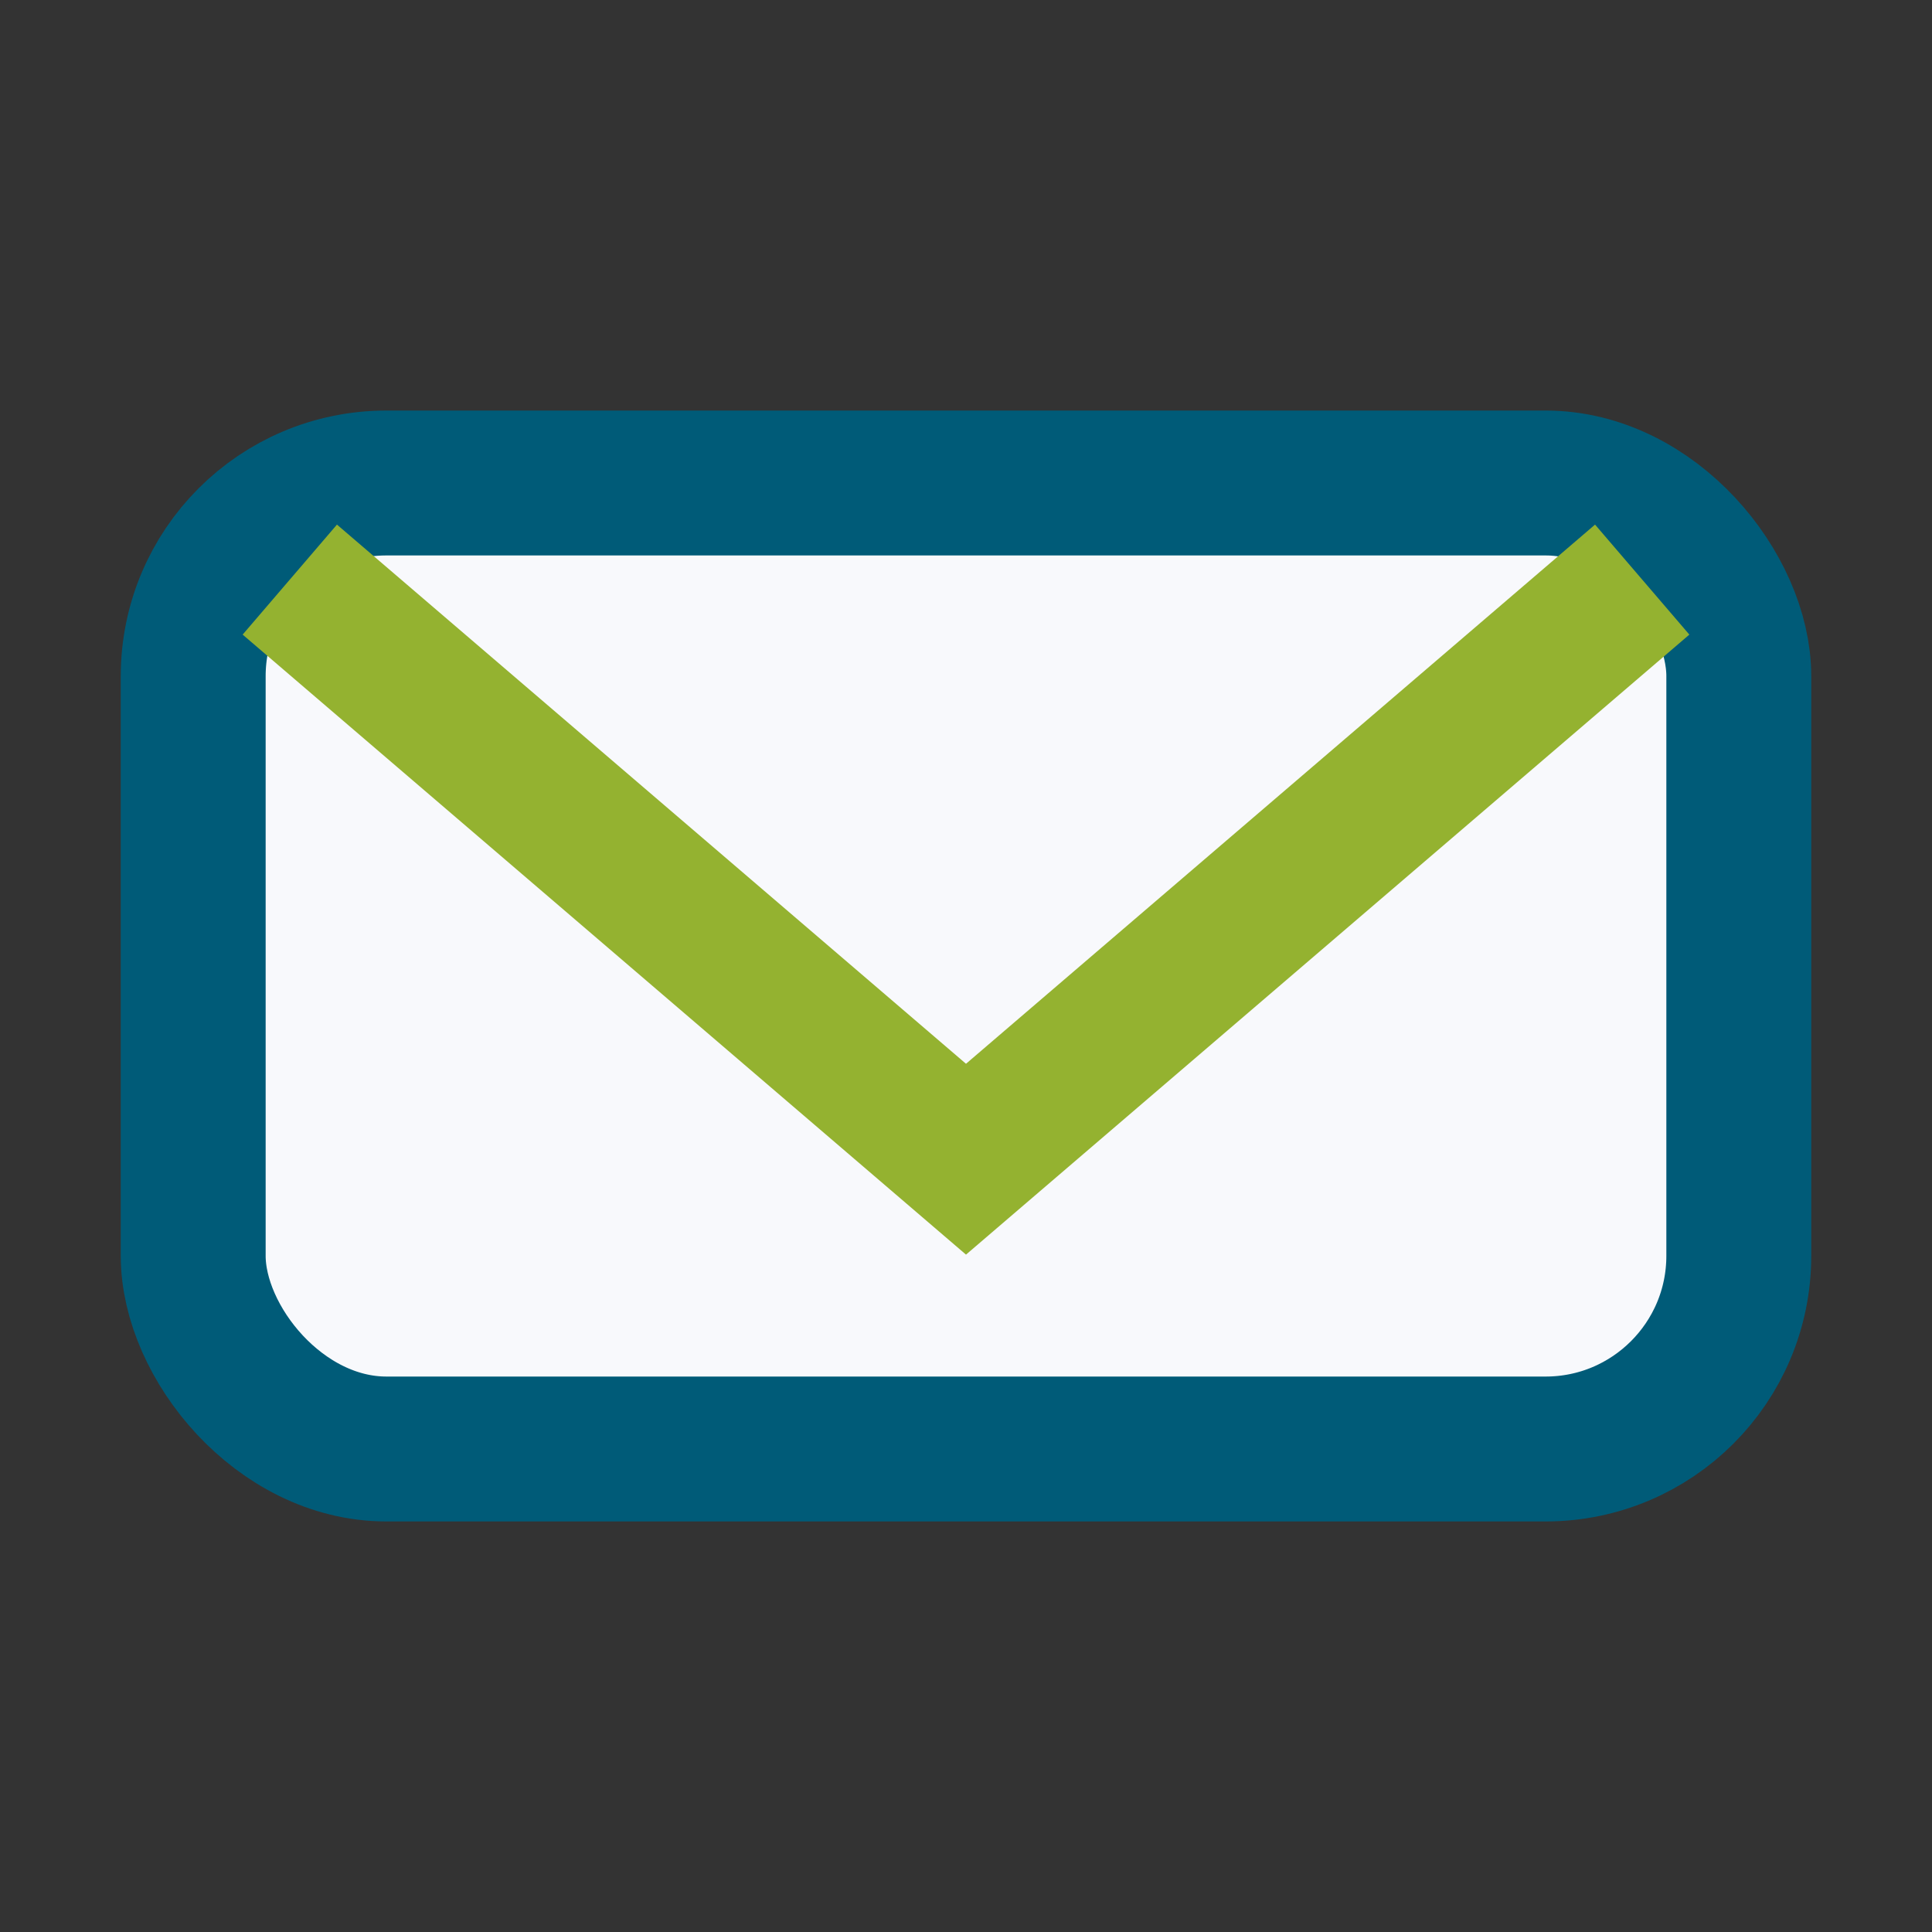
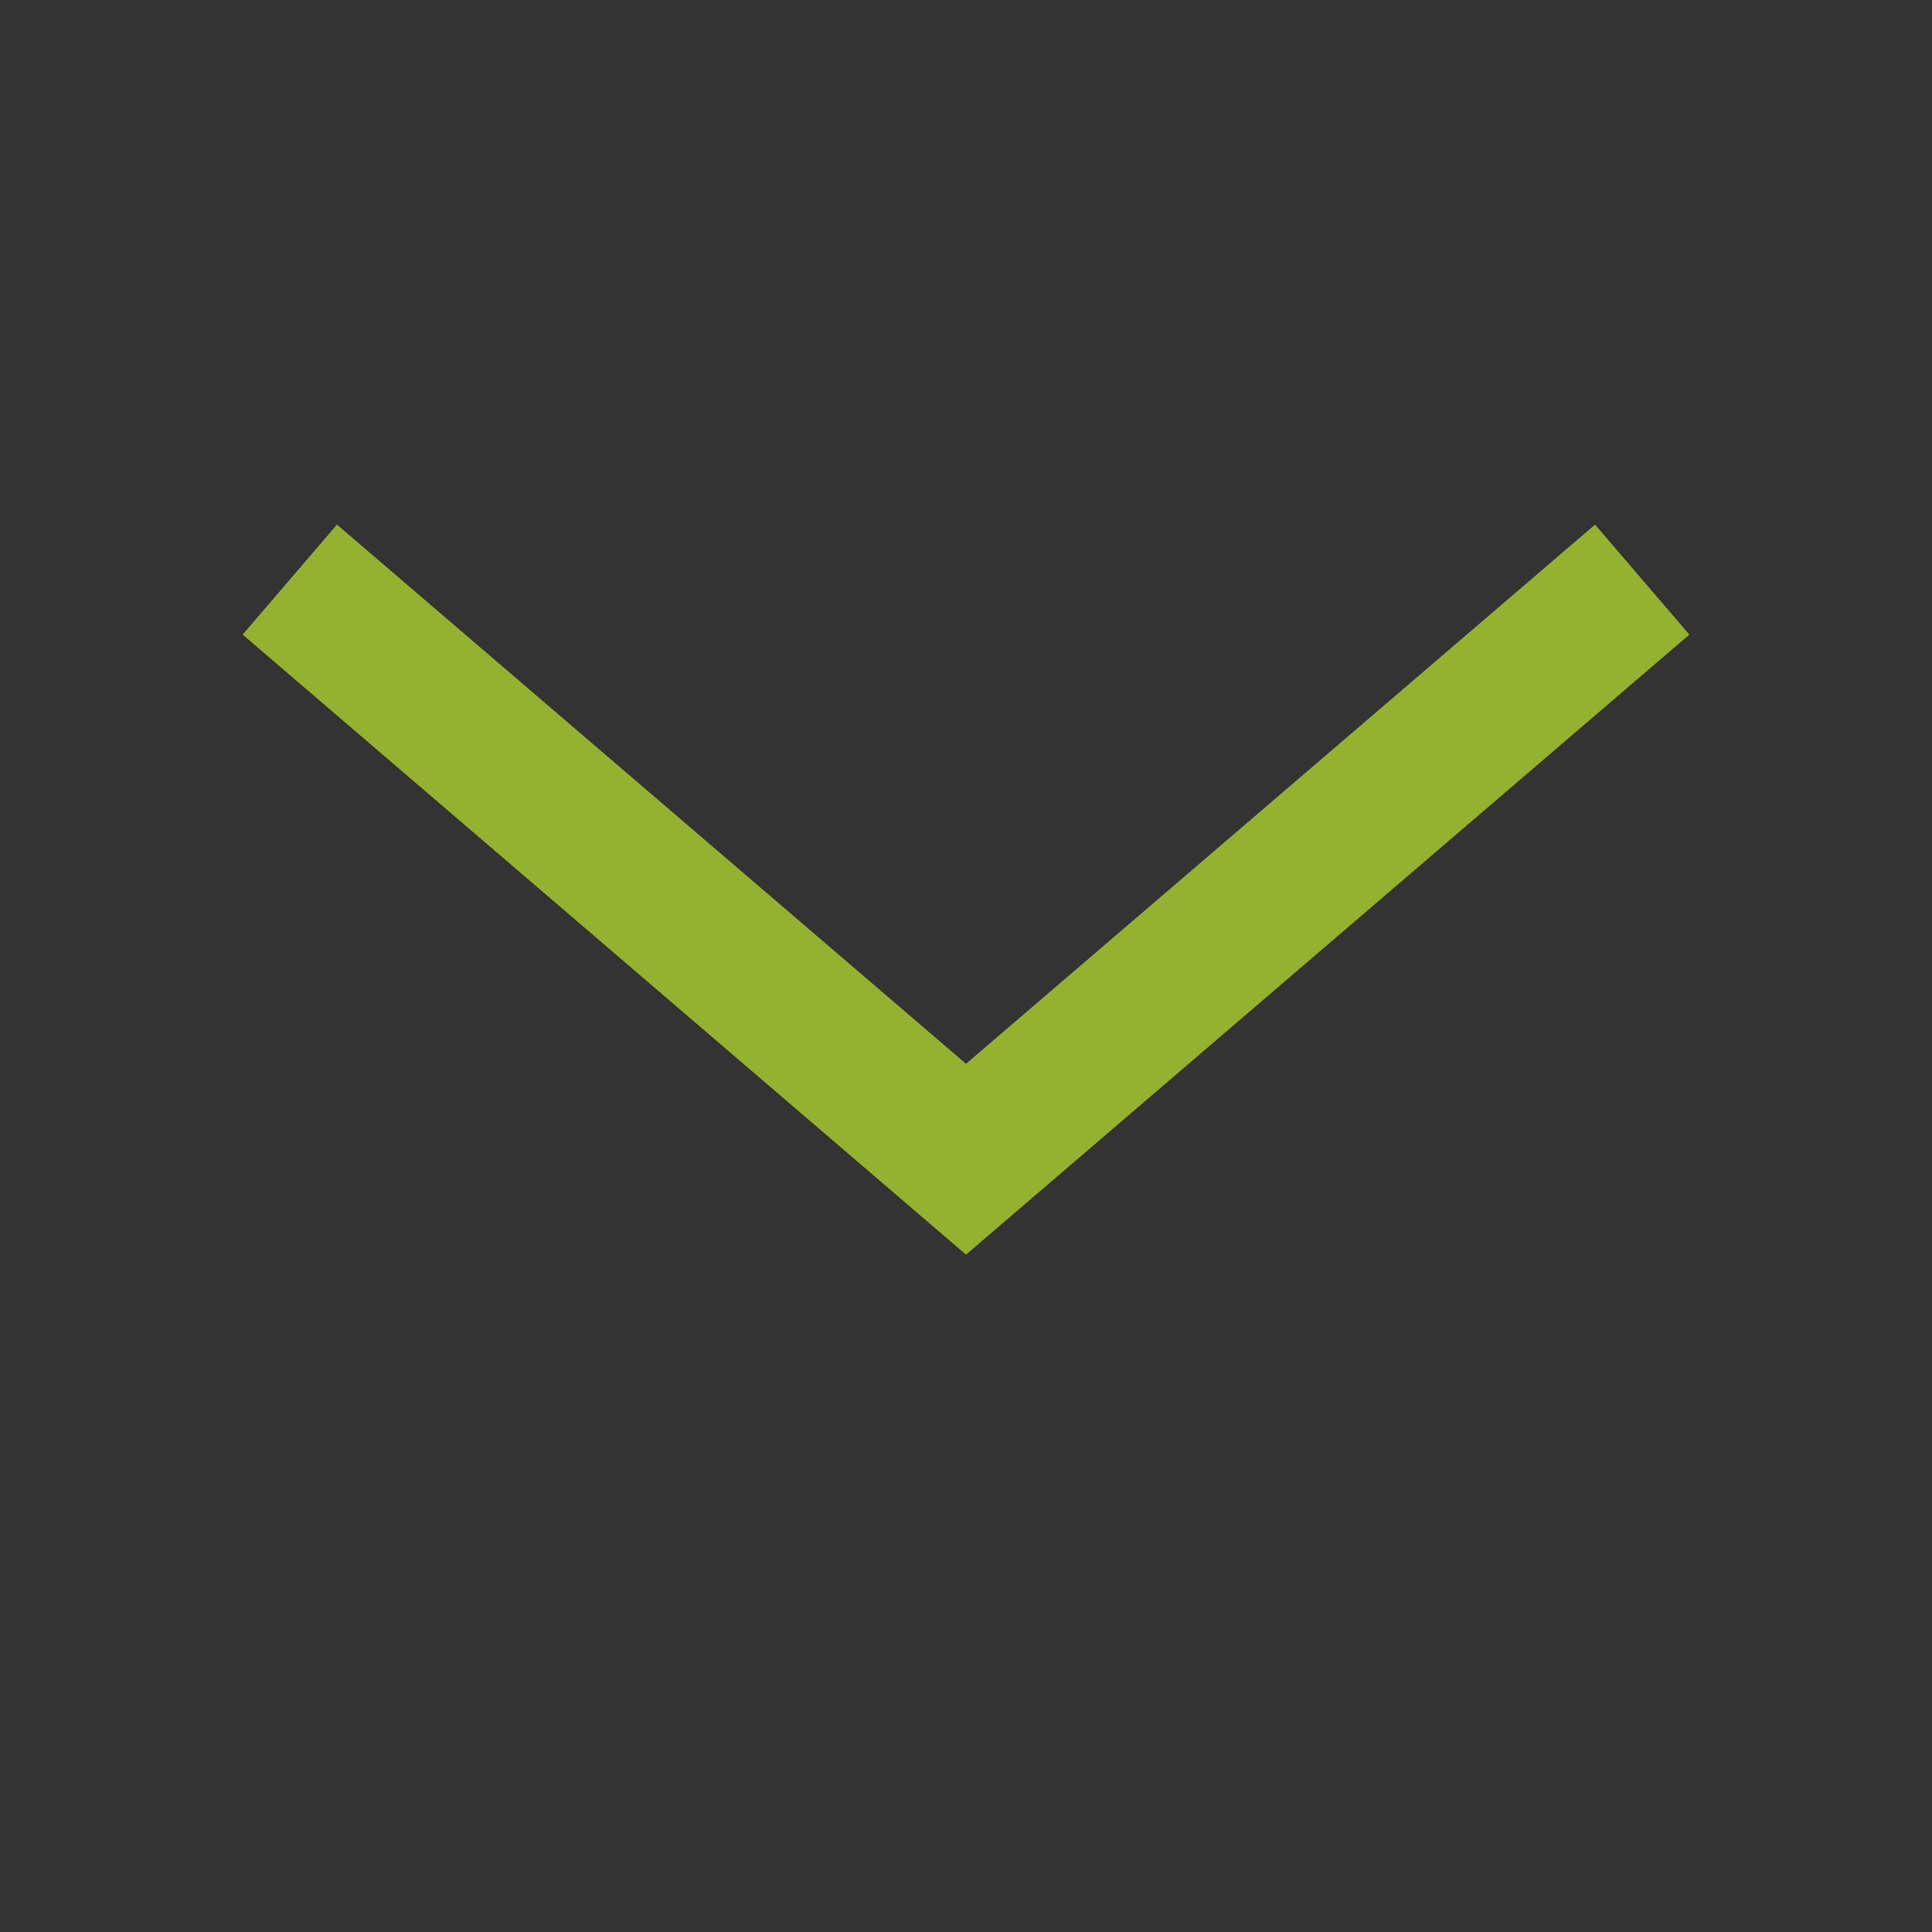
<svg xmlns="http://www.w3.org/2000/svg" width="20" height="20" viewBox="0 0 20 20">
  <rect x="0" y="0" width="20" height="20" fill="#333333" stroke="none" />
-   <rect x="2" y="5" width="16" height="10" rx="2" fill="#F8F9FC" stroke="#005B78" stroke-width="1.5" />
  <path d="M3 6l7 6 7-6" fill="none" stroke="#94B230" stroke-width="1.5" />
</svg>